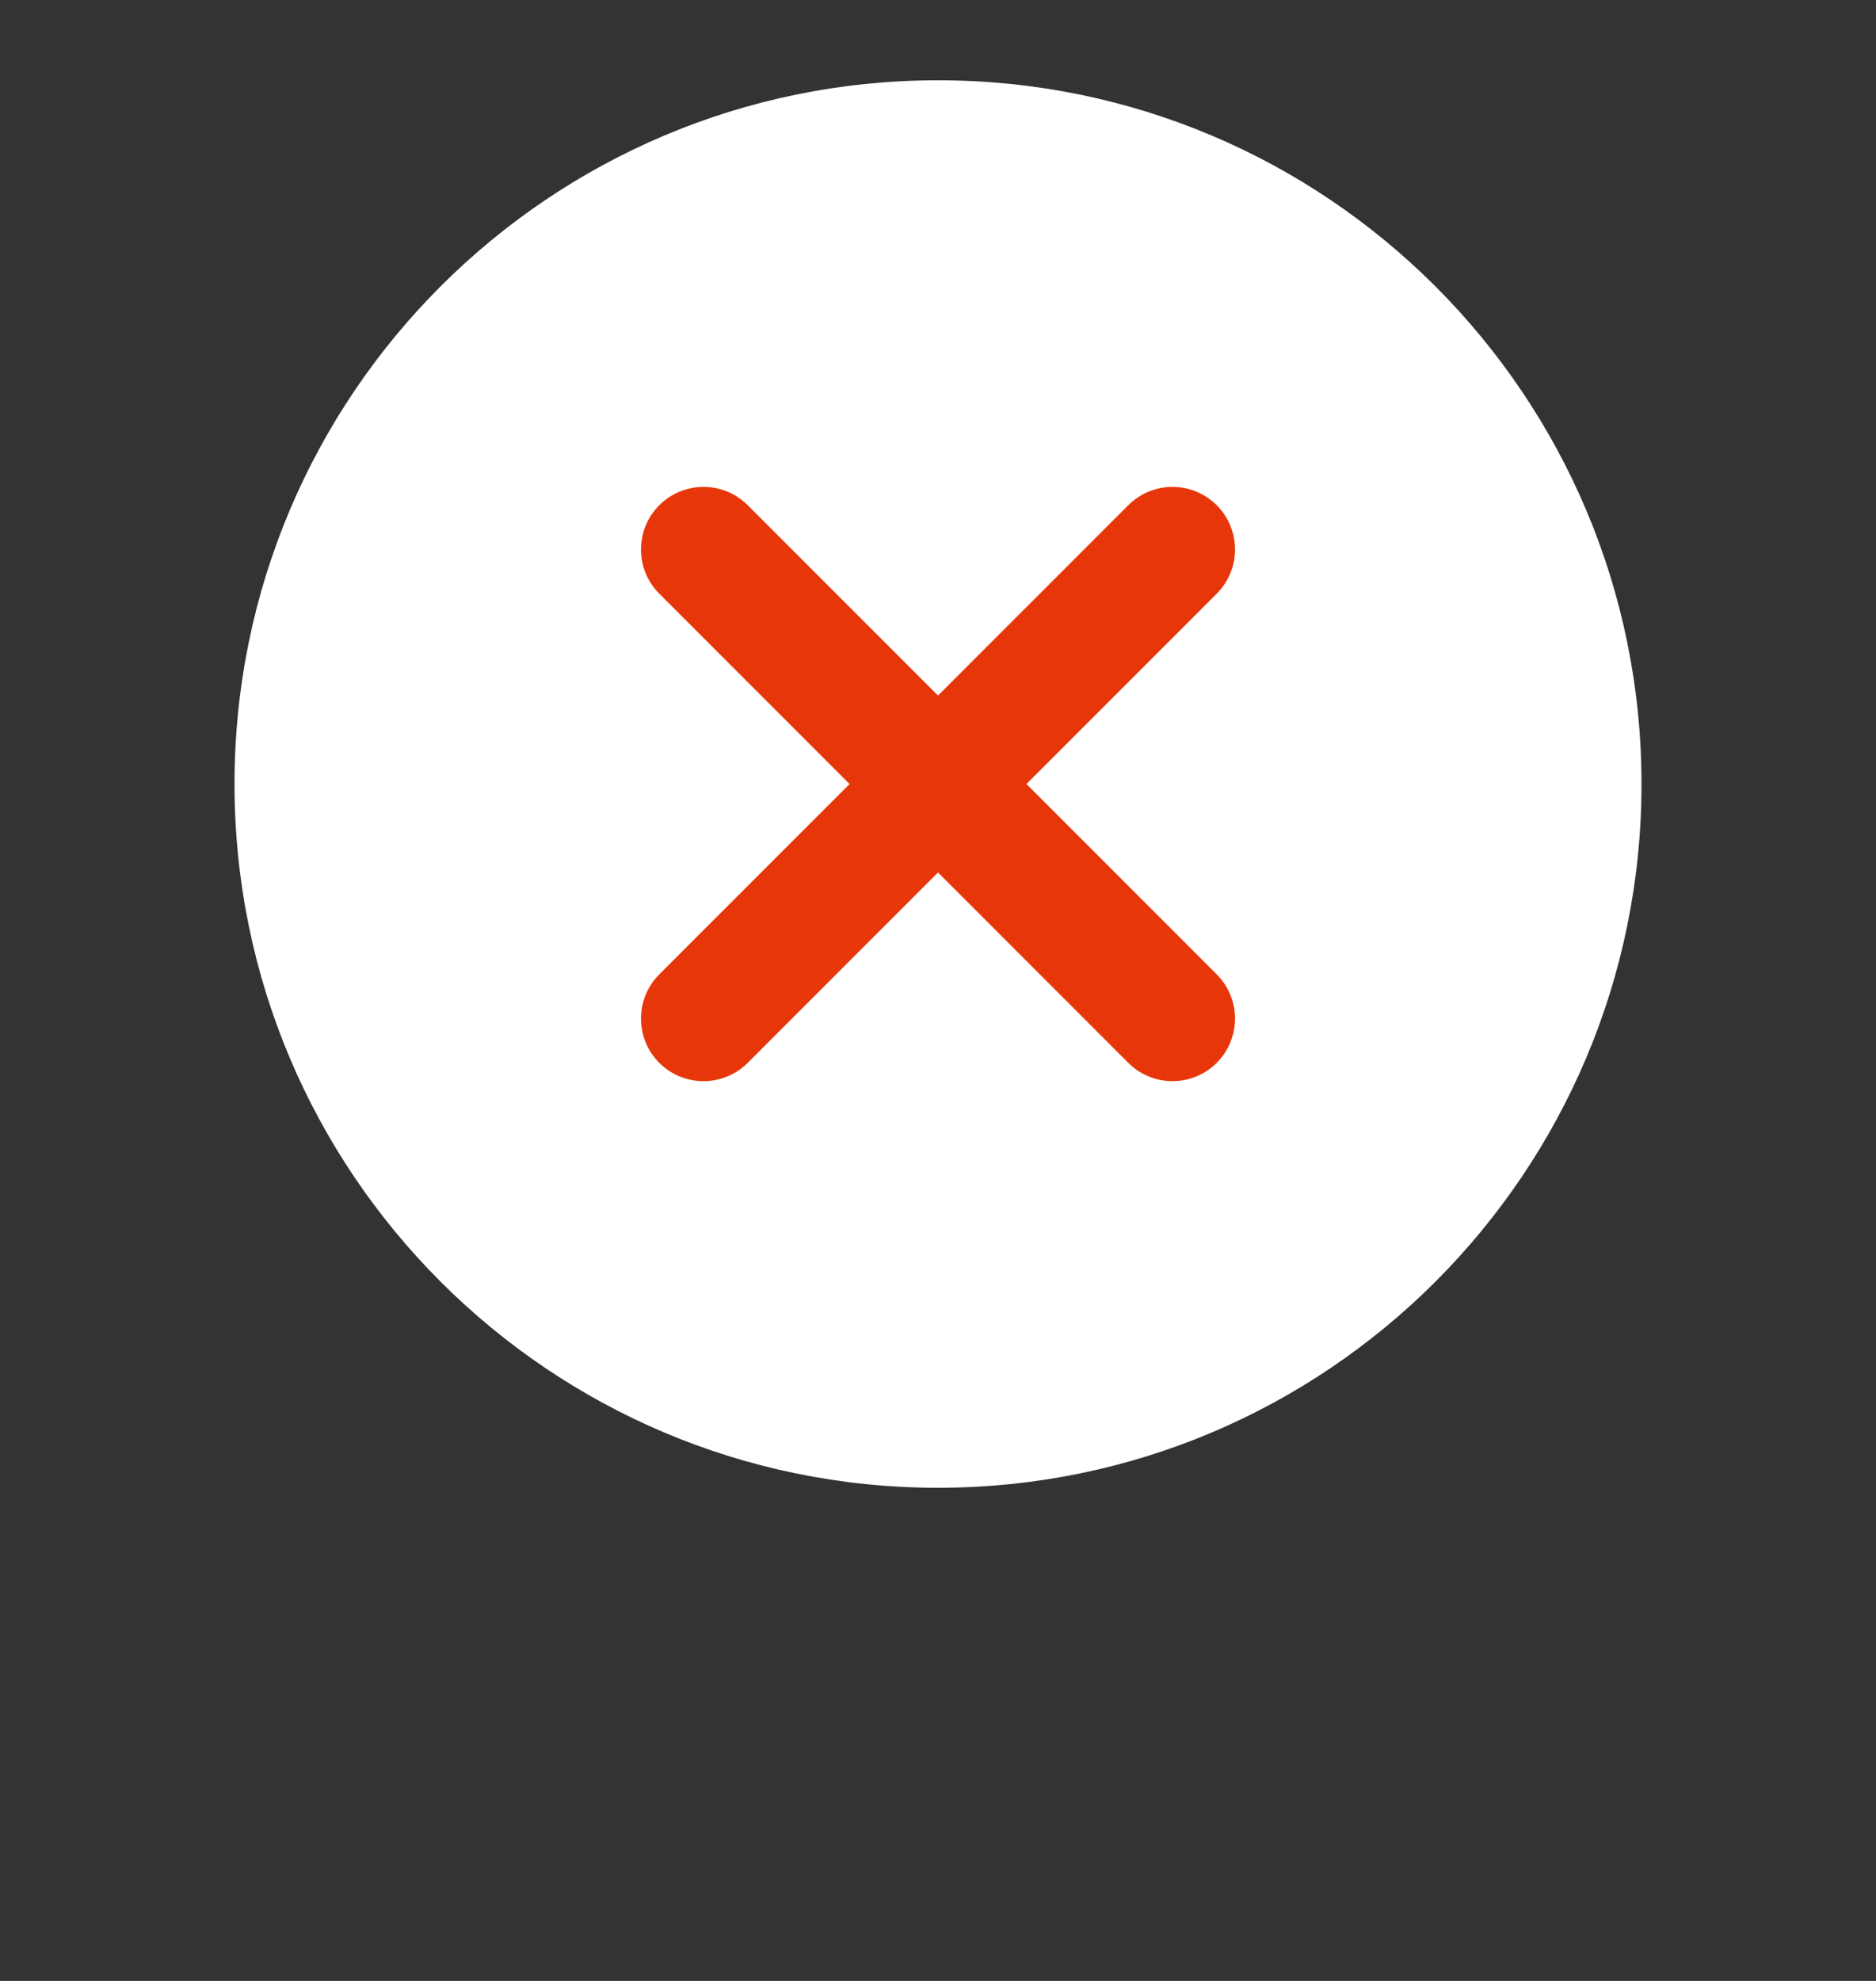
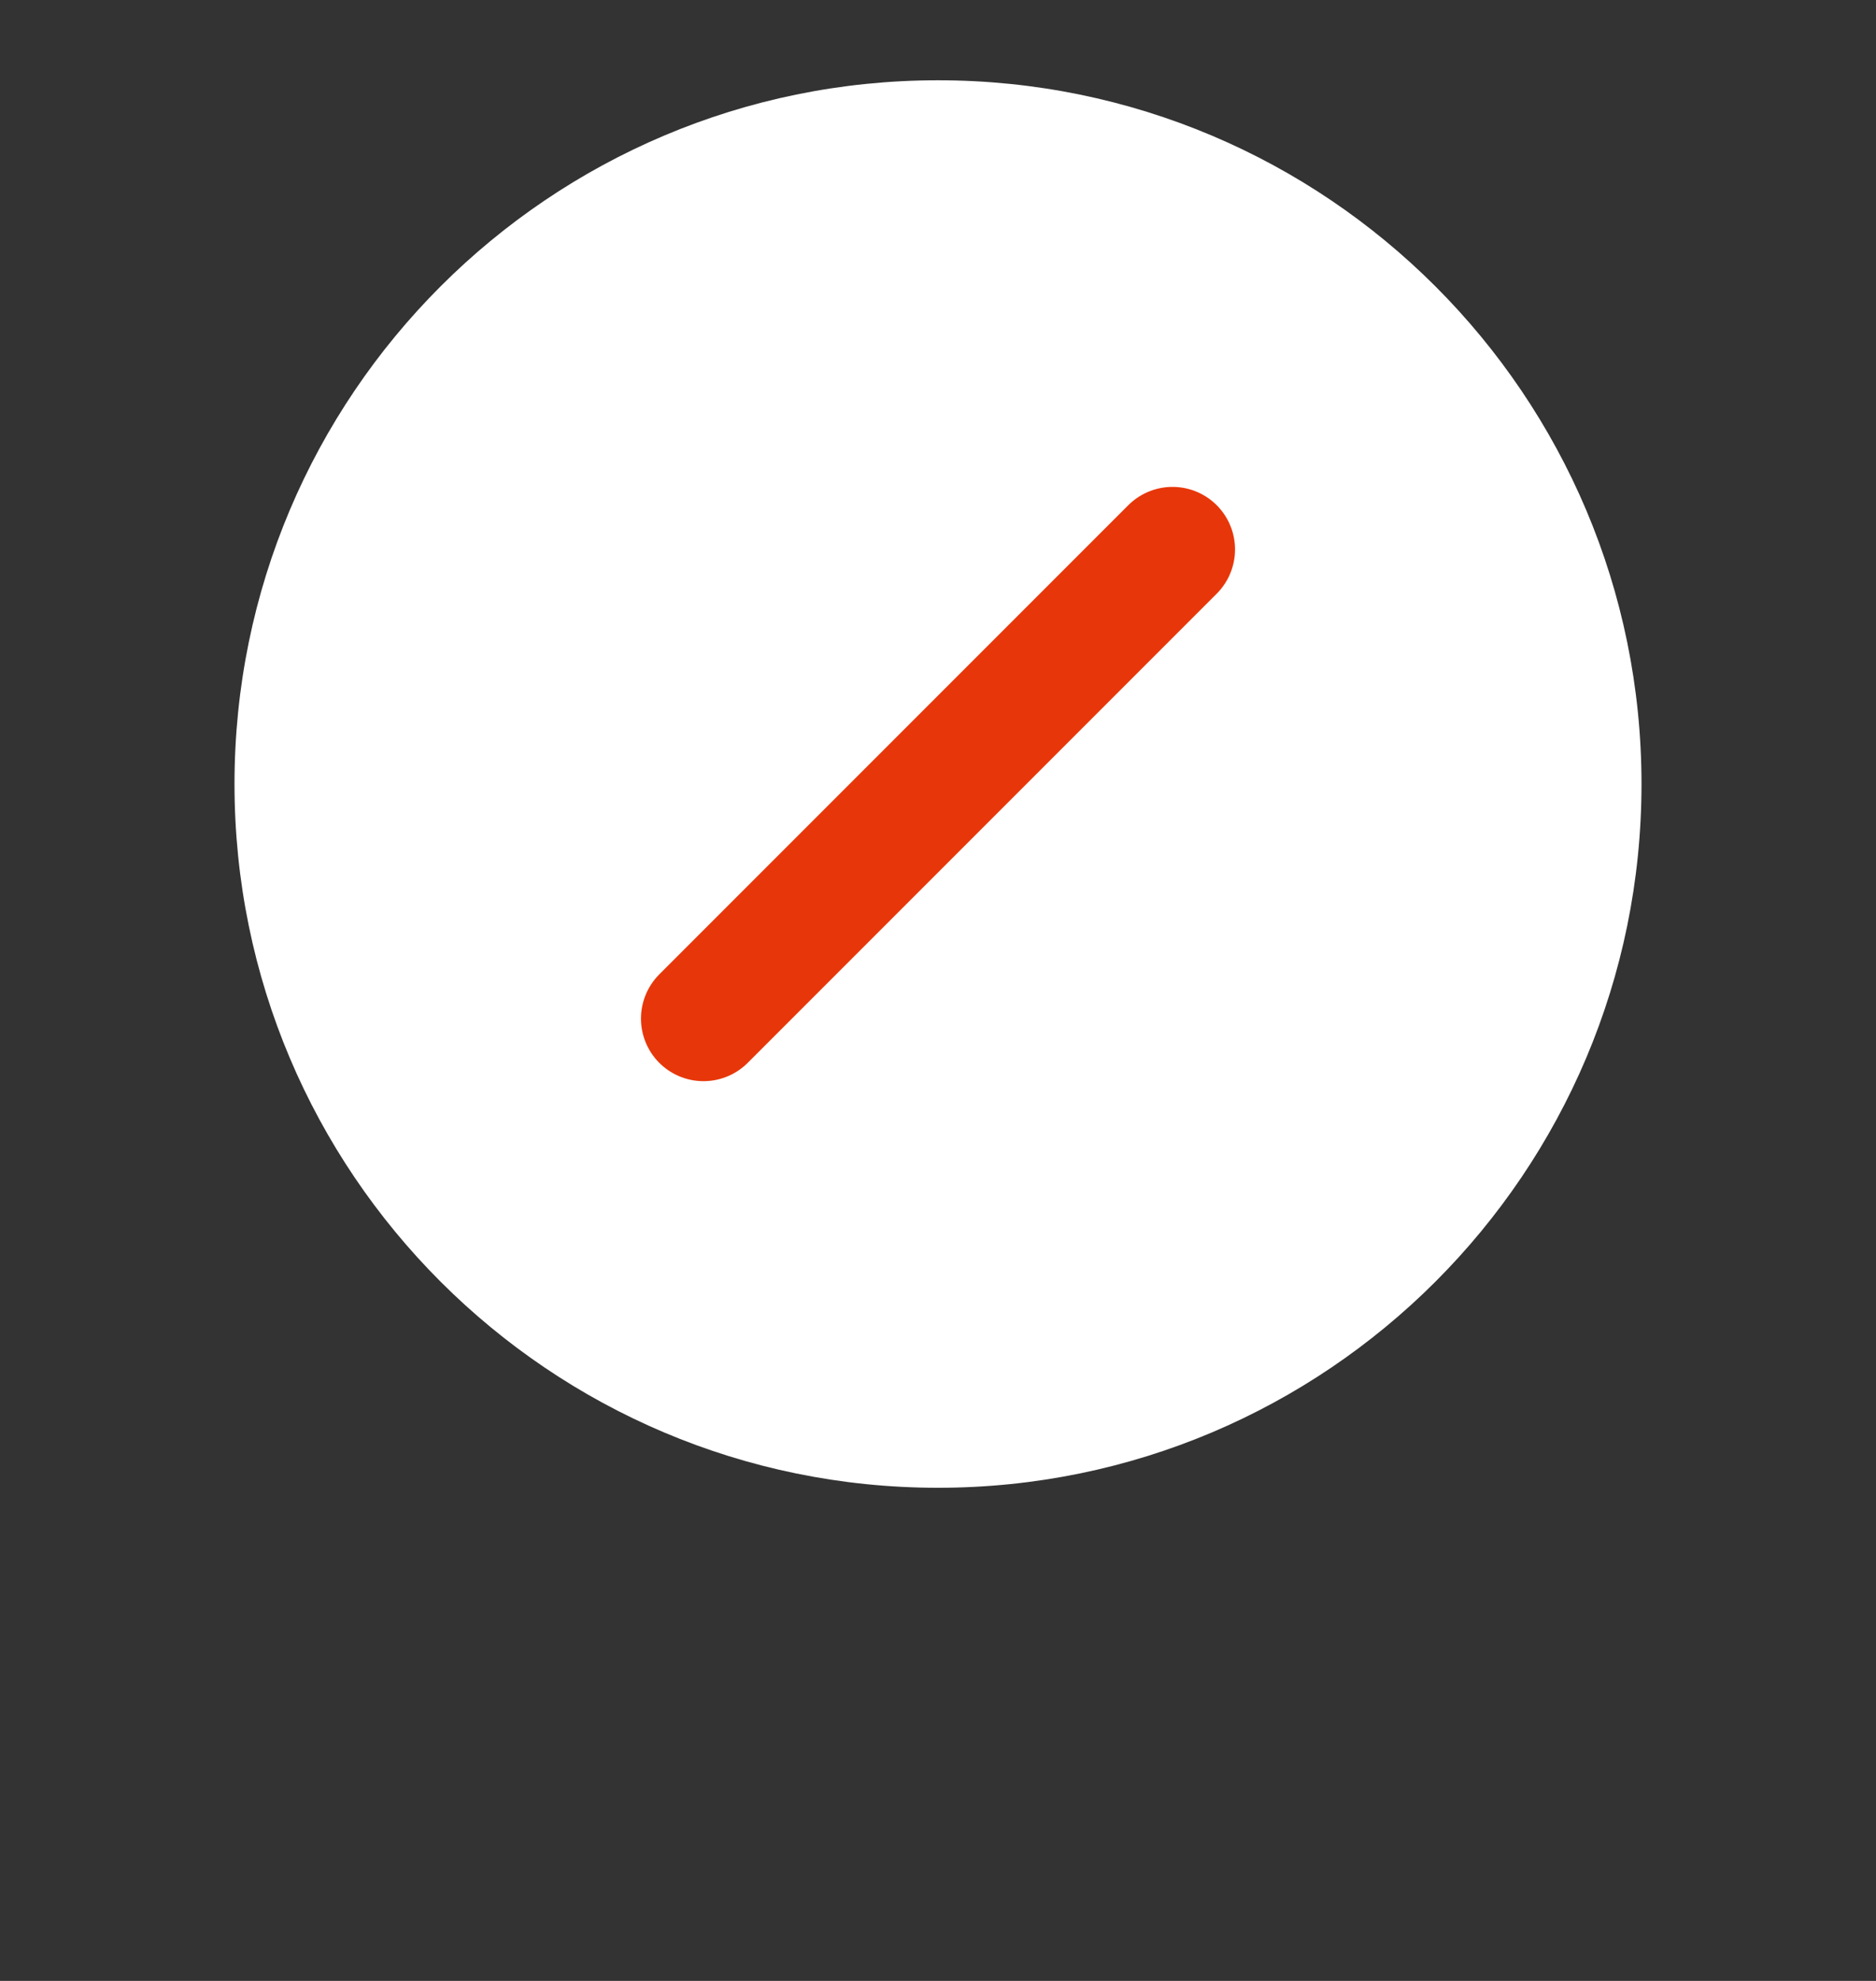
<svg xmlns="http://www.w3.org/2000/svg" width="18" height="19" viewBox="0 0 18 19" fill="none">
  <rect x="0" y="0" width="18" height="19" fill="#333333" stroke="none" />
  <g clip-path="url(#clip0_79_337)">
-     <path d="M9 14.27C12.728 14.27 15.75 11.248 15.75 7.52C15.75 3.792 12.728 0.77 9 0.77C5.272 0.77 2.25 3.792 2.25 7.52C2.25 11.248 5.272 14.27 9 14.27Z" fill="white" />
-     <path d="M6.75 5.27L11.25 9.77" stroke="#E7370A" stroke-width="1.2" stroke-linecap="round" />
+     <path d="M9 14.27C12.728 14.27 15.75 11.248 15.75 7.52C15.75 3.792 12.728 0.77 9 0.77C5.272 0.77 2.25 3.792 2.25 7.52C2.25 11.248 5.272 14.27 9 14.27" fill="white" />
    <path d="M6.75 9.77L11.25 5.27" stroke="#E7370A" stroke-width="1.2" stroke-linecap="round" />
  </g>
  <defs>
    <clipPath id="clip0_79_337">
      <rect width="18" height="18" fill="white" transform="translate(0 0.77)" />
    </clipPath>
  </defs>
</svg>